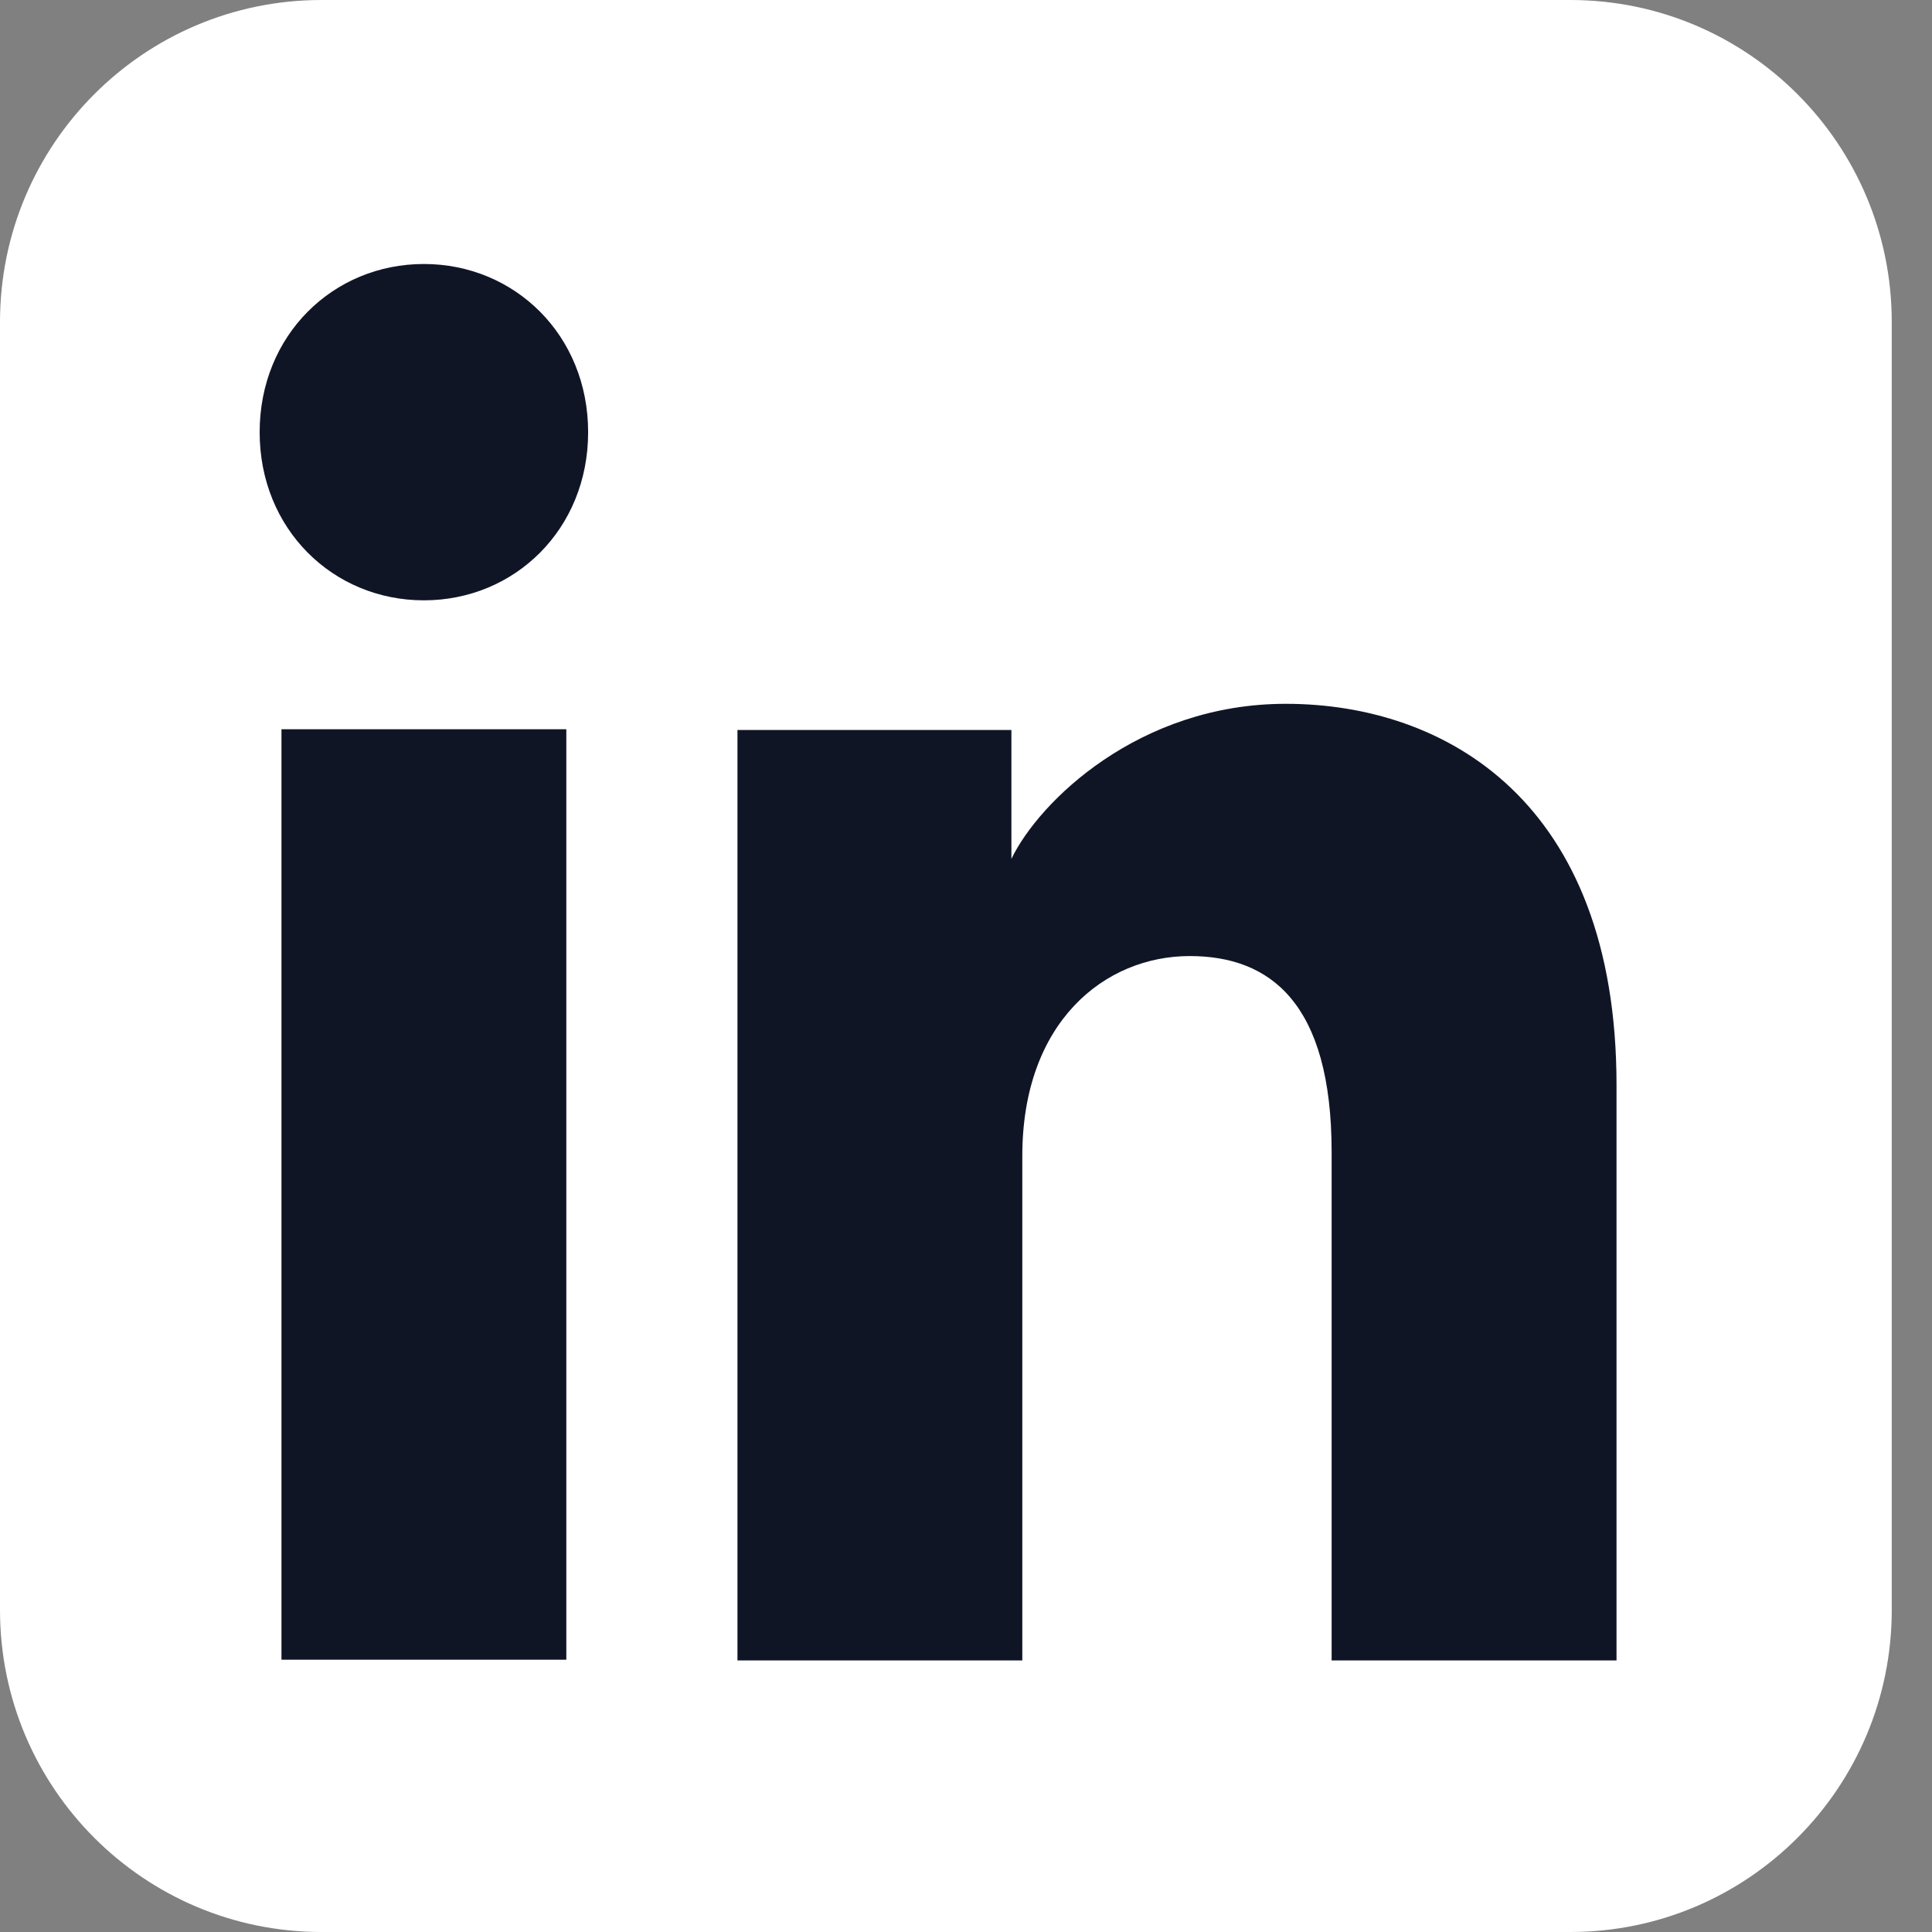
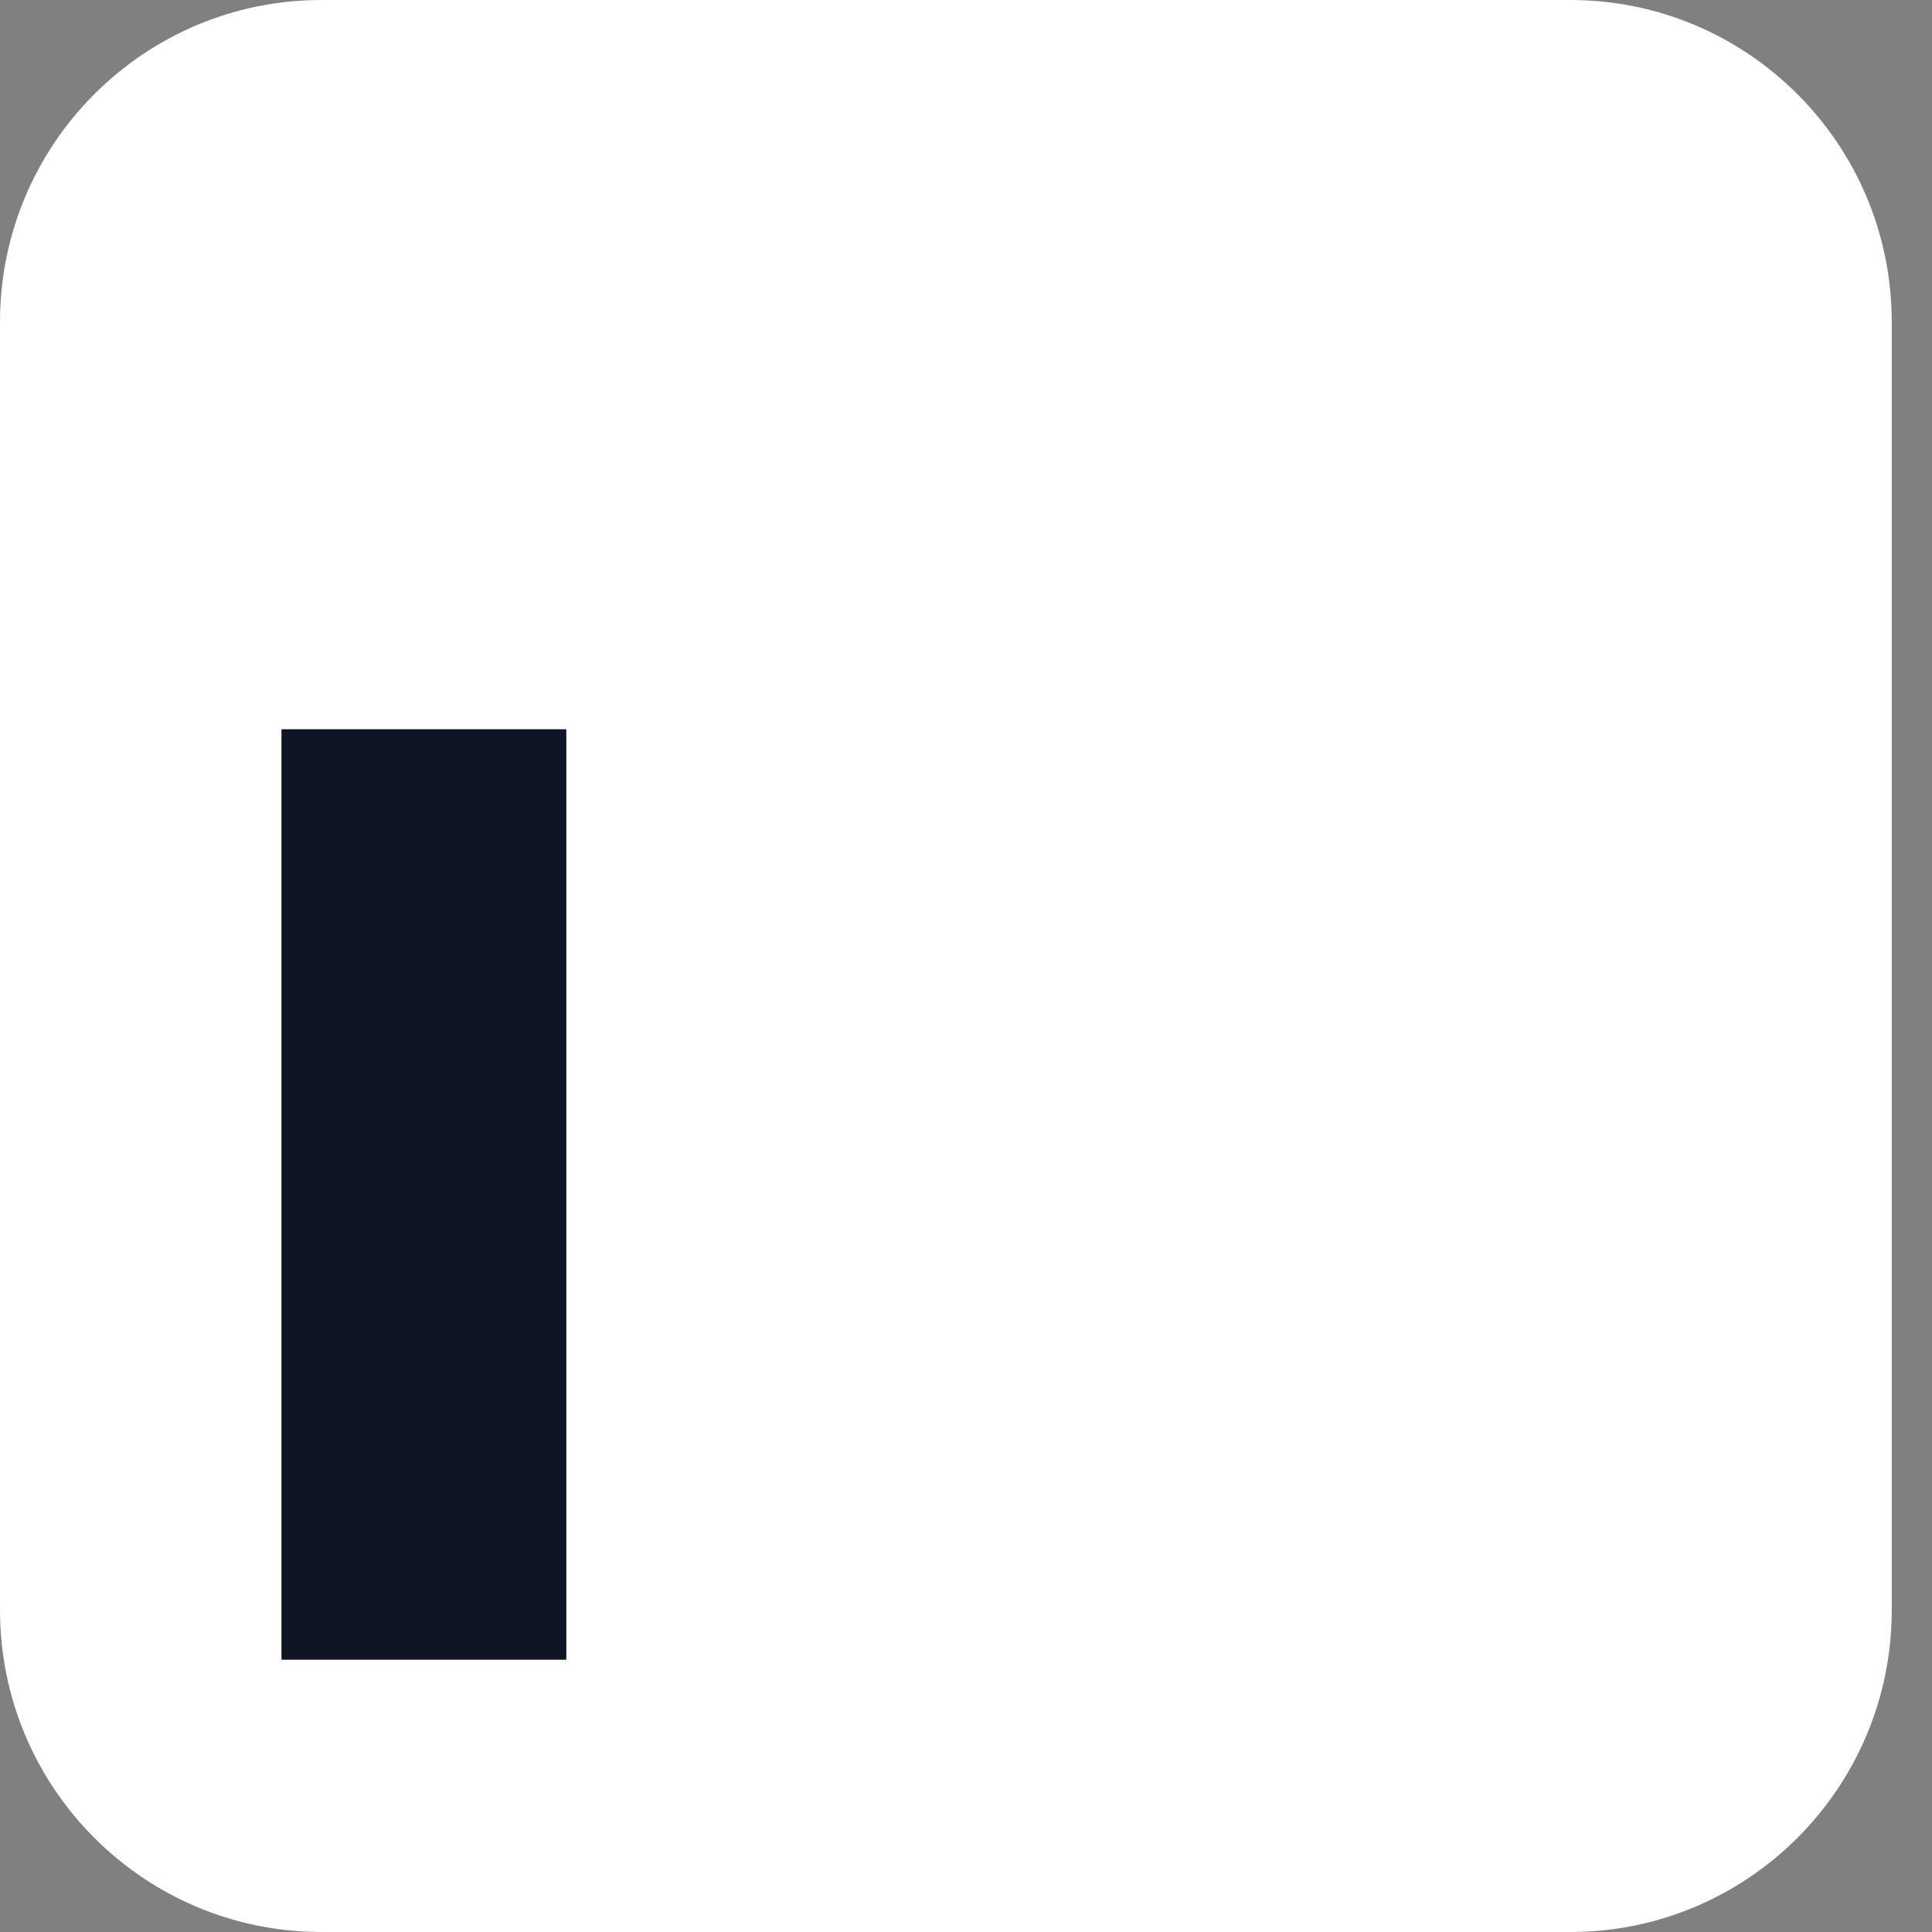
<svg xmlns="http://www.w3.org/2000/svg" width="48" height="48" viewBox="0 0 48 48" fill="none">
  <rect x="0" y="0" width="48" height="48" fill="#808080" stroke="none" />
  <path d="M0 8C0 3.582 3.576 0 7.987 0H39.013C43.424 0 47 3.582 47 8V40C47 44.418 43.424 48 39.013 48H7.987C3.576 48 0 44.418 0 40V8Z" fill="white" />
-   <path d="M33.084 41.253H40.162V26.956C40.162 19.894 35.894 17.486 31.945 17.486C28.294 17.486 25.813 19.916 25.128 21.339V18.136H18.322V41.253H25.399V28.72C25.399 25.378 27.458 23.753 29.558 23.753C31.544 23.753 33.084 24.901 33.084 28.627V41.253Z" fill="#101526" />
-   <path d="M6.451 10.738C6.451 13.151 8.278 14.915 10.531 14.915C12.785 14.915 14.612 13.151 14.612 10.738C14.612 8.325 12.785 6.559 10.531 6.559C8.278 6.559 6.451 8.325 6.451 10.738Z" fill="#101526" />
  <path d="M6.993 41.235H14.07V18.118H6.993V41.235Z" fill="#101526" />
</svg>